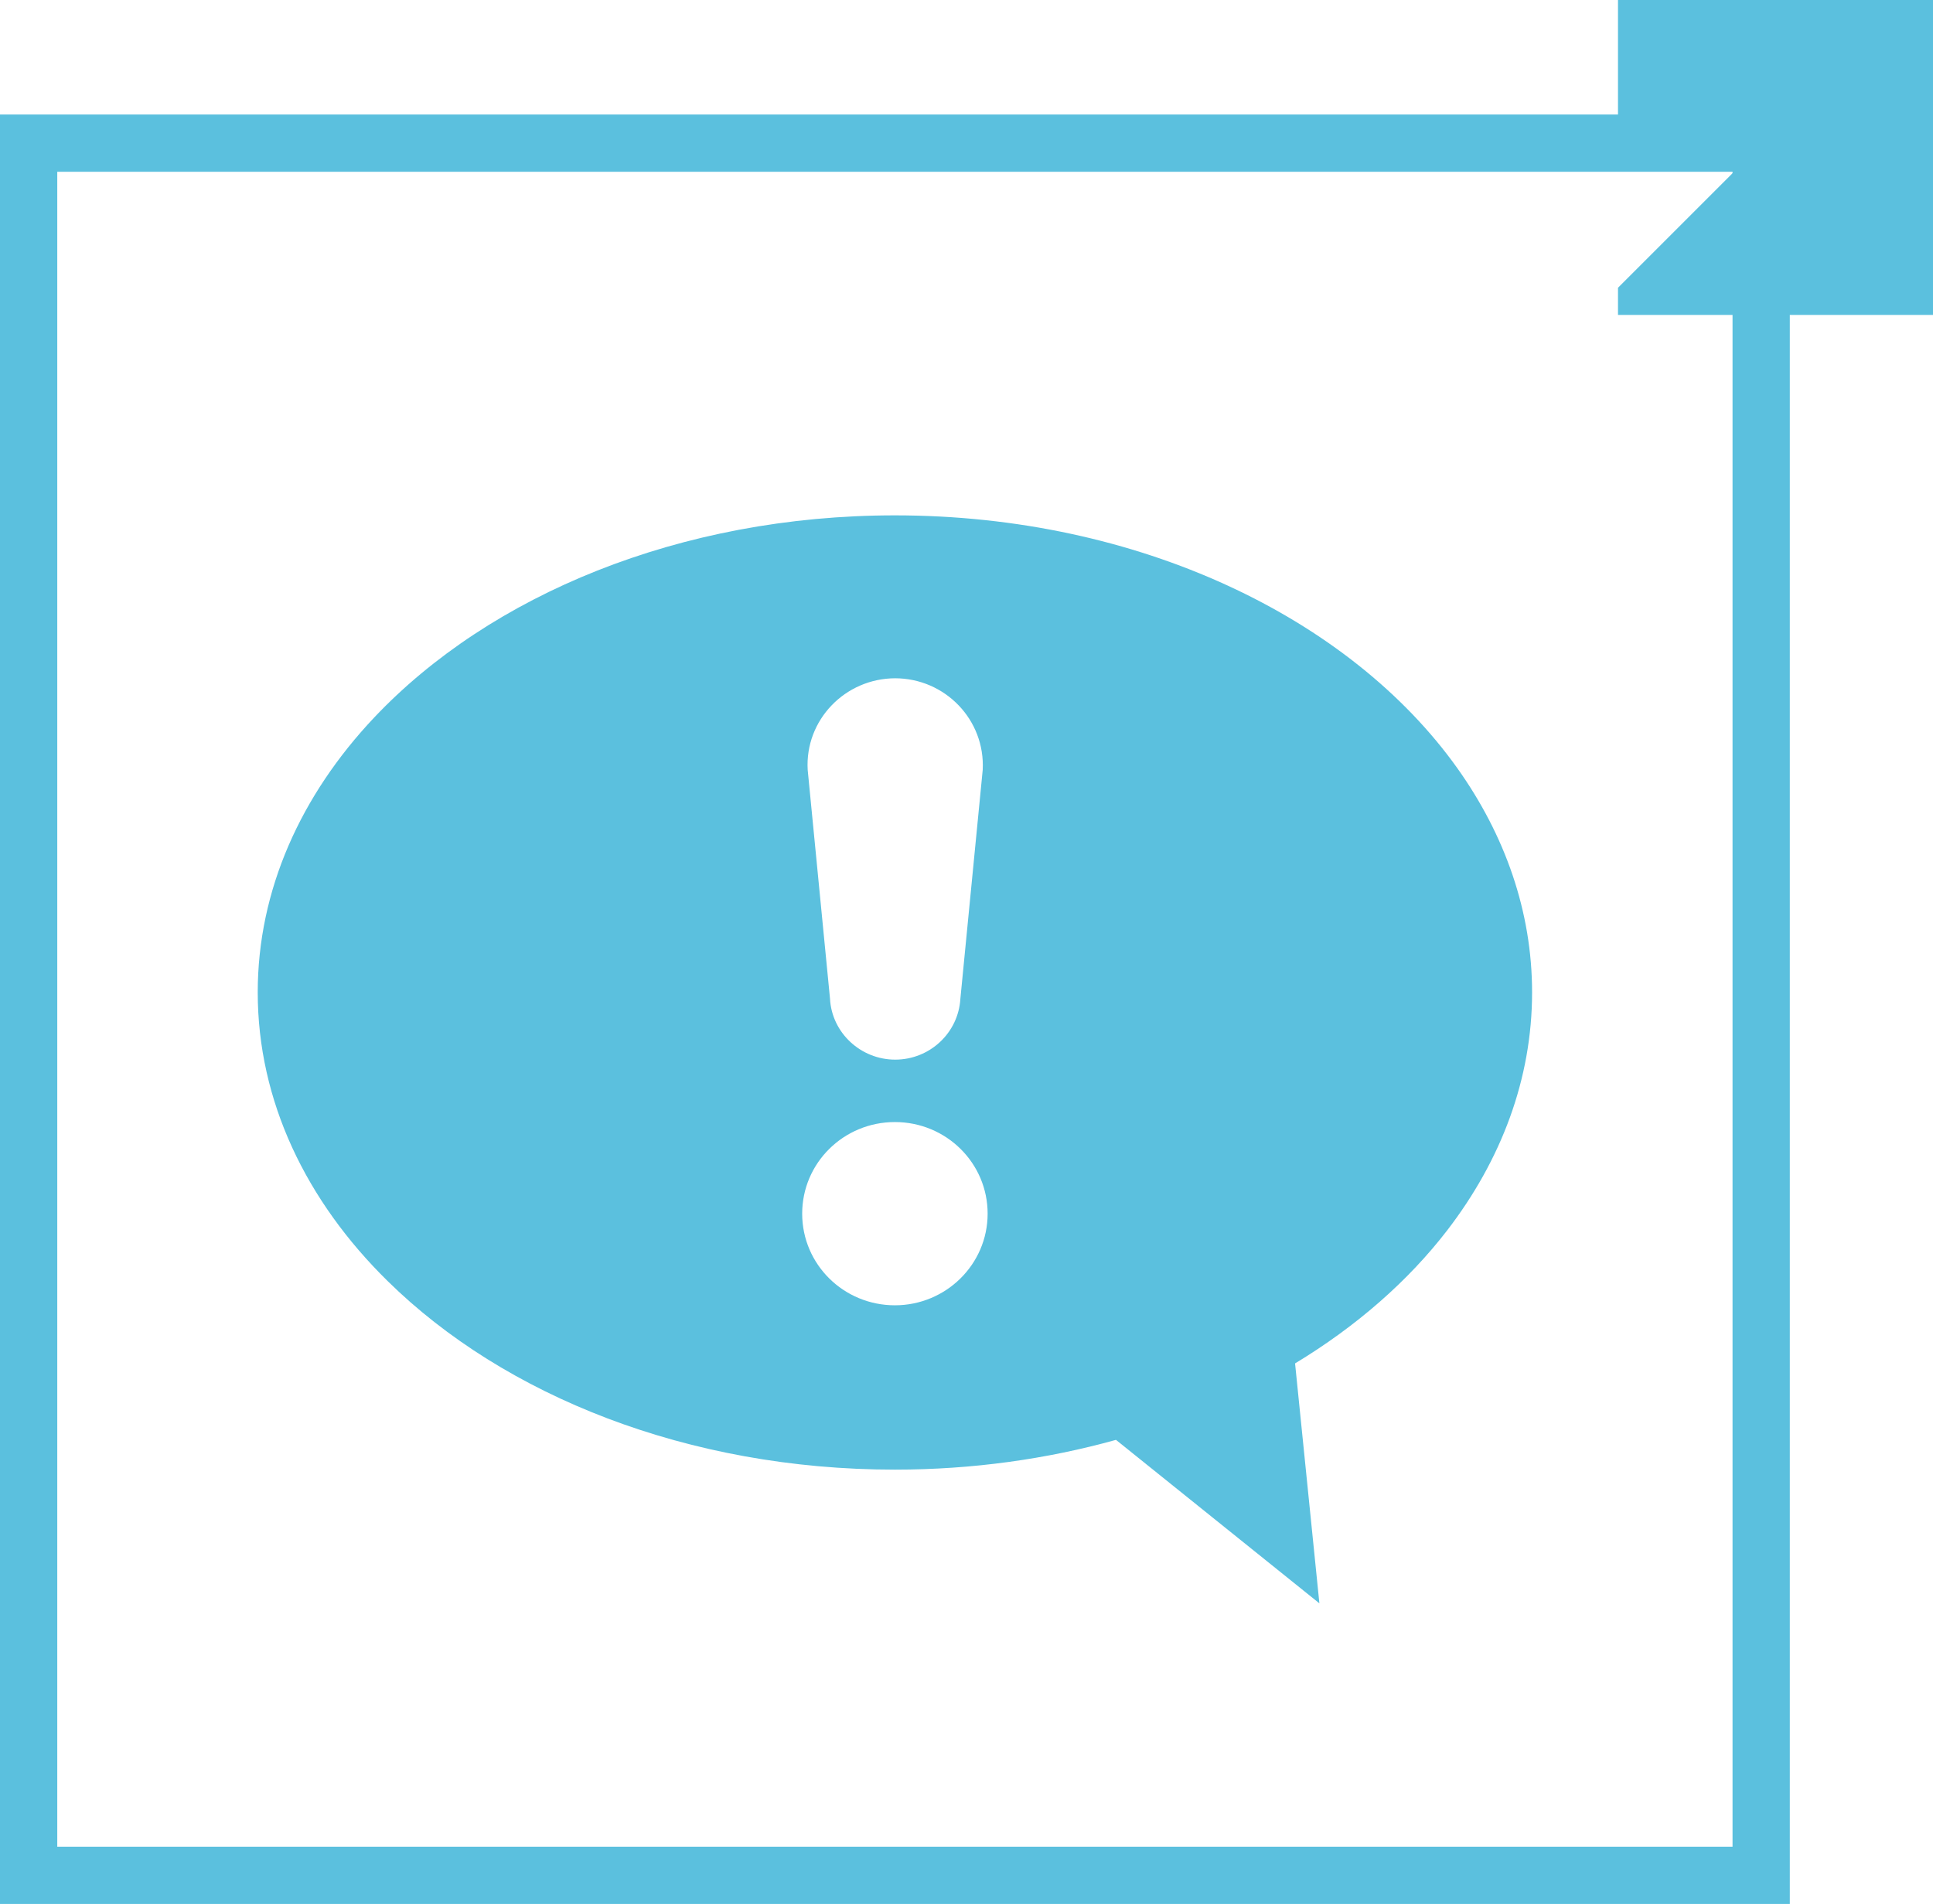
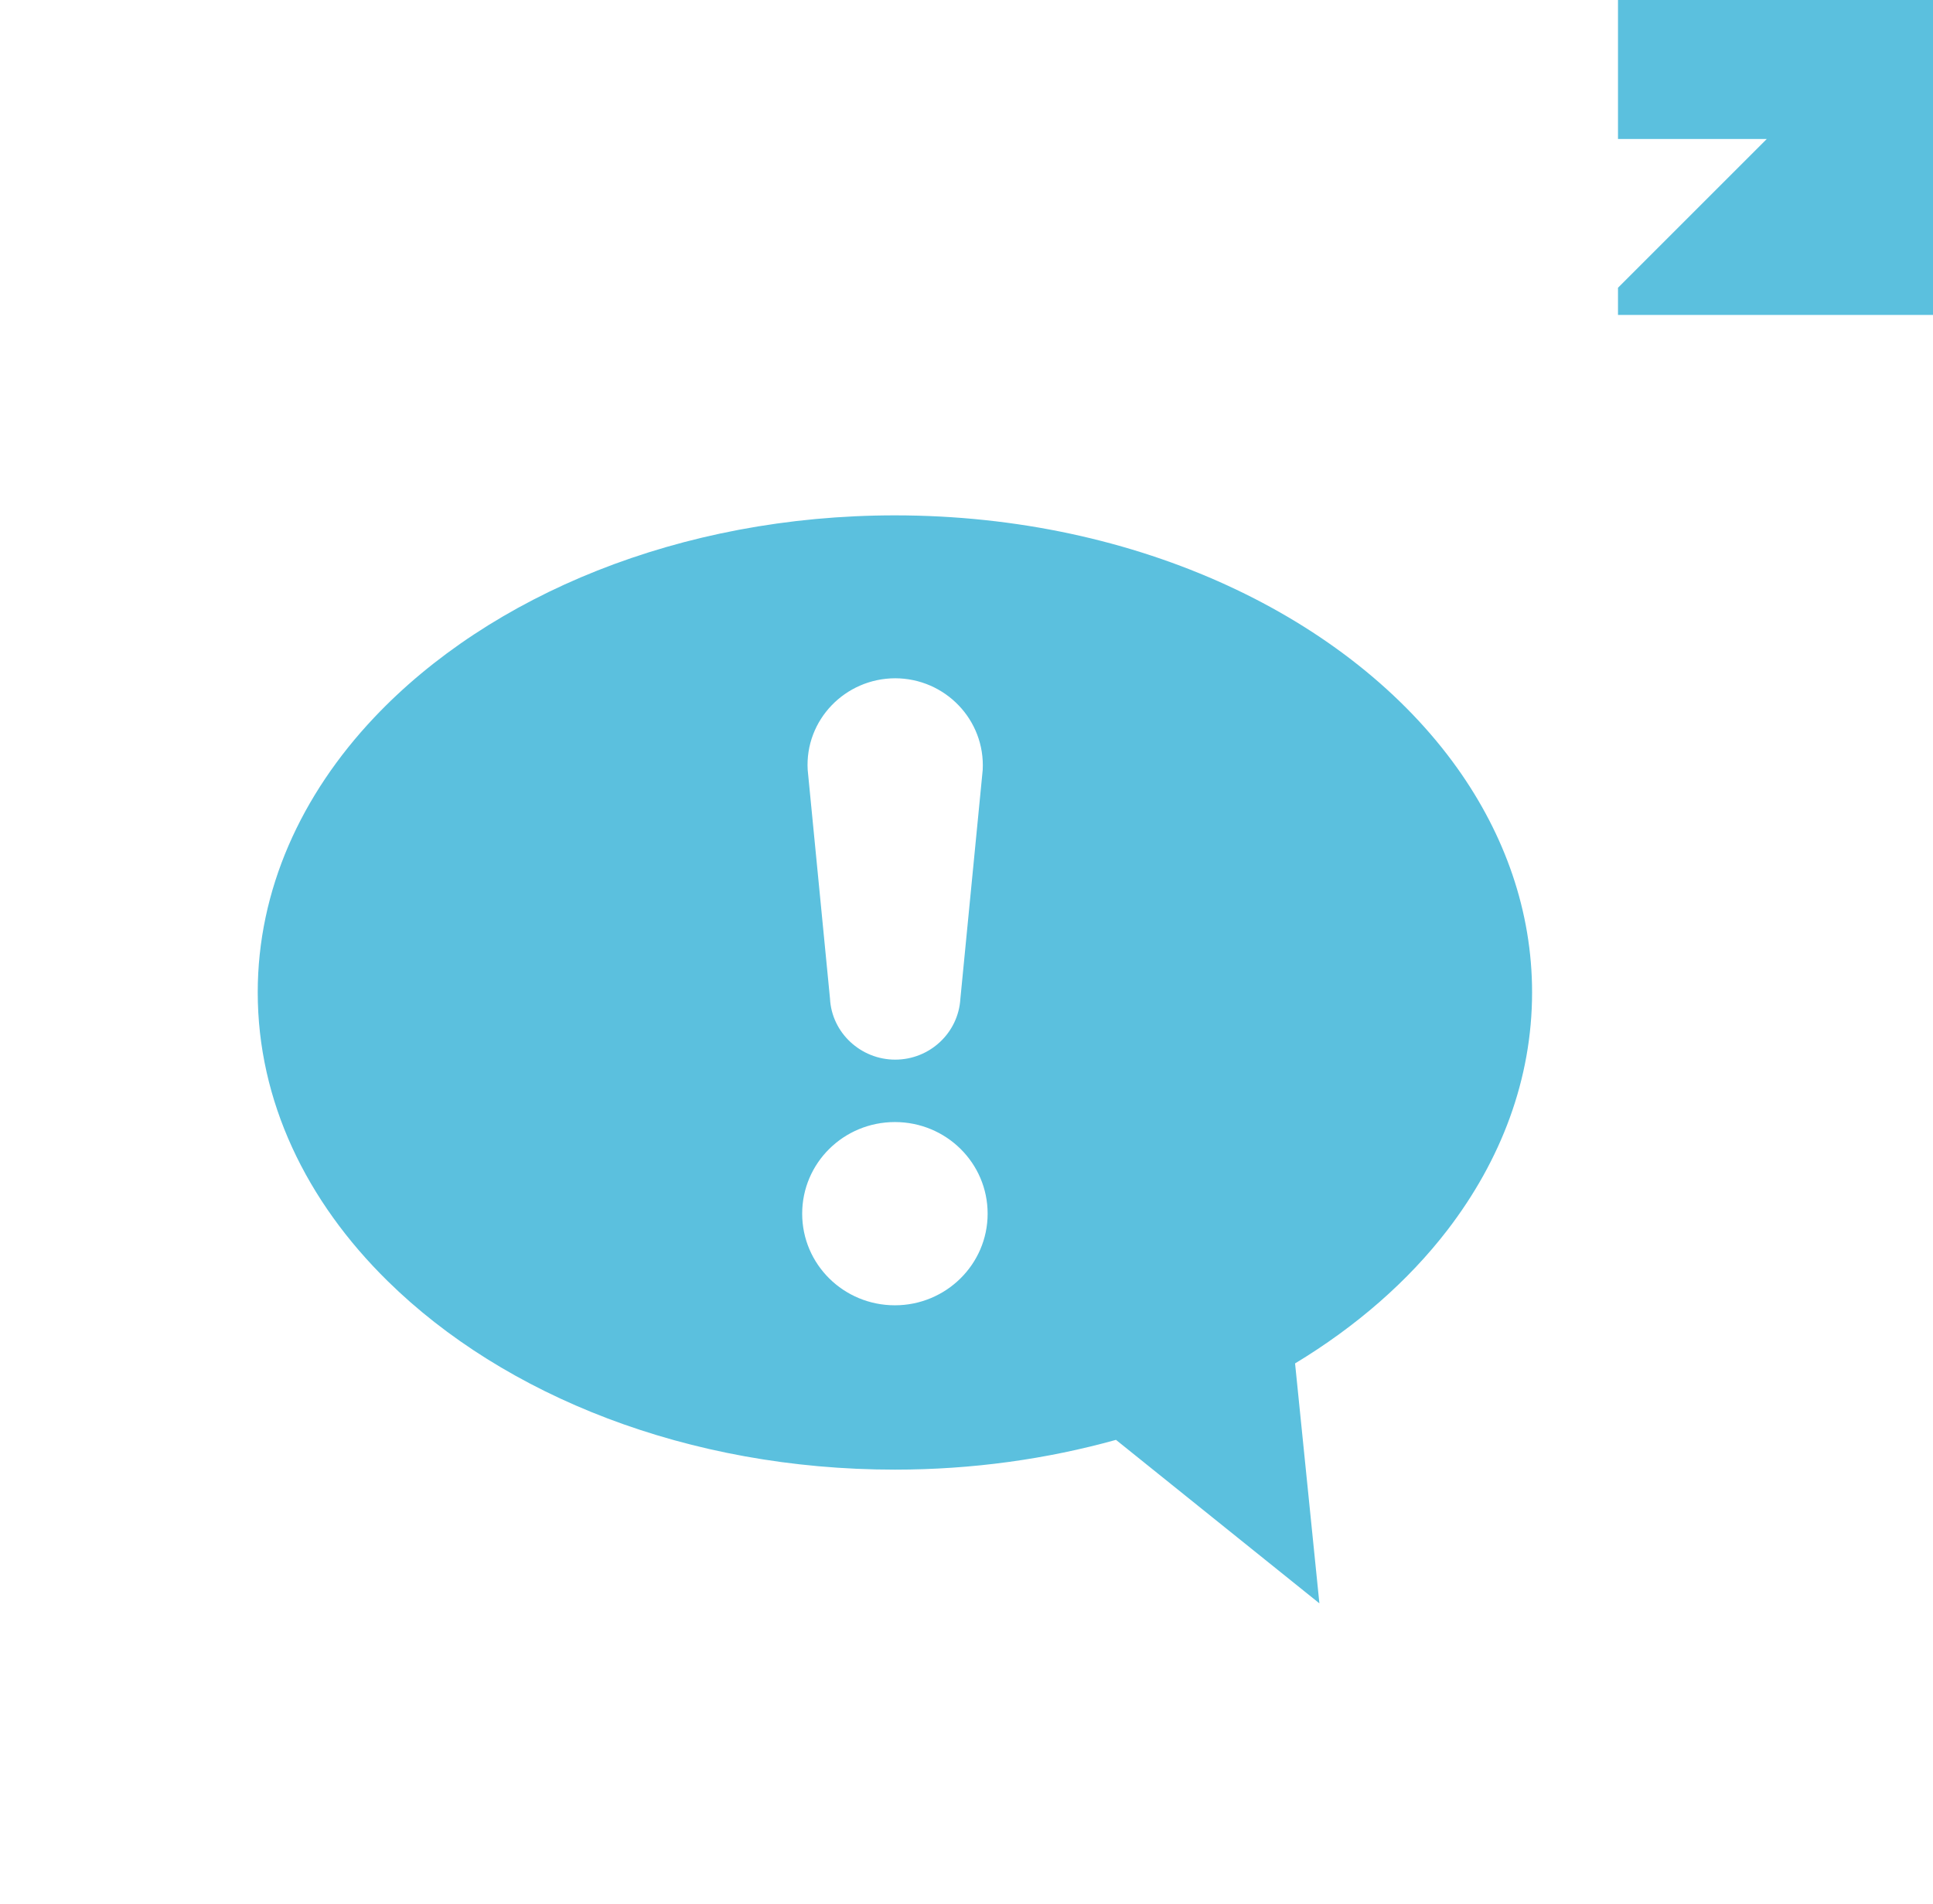
<svg xmlns="http://www.w3.org/2000/svg" width="135px" height="133px" viewBox="0 0 135 133" version="1.1">
  <title>CLZ COMICS - logo - eigen kleur</title>
  <g id="Page-1" stroke="none" stroke-width="1" fill="none" fill-rule="evenodd">
    <g id="dikke-icons-in-eigen-kleur" fill-rule="nonzero">
      <g id="clz-comics-dik-copy-2">
        <path d="M113,0 L113,9.711 C113,9.711 123.389,9.711 123.389,9.711 L113,20.1 L113,22 C113,22 135,22 135,22 L135,0 C135,0 113,0 113,0 Z M101.779,53.66 C94.291,43.16 79.519,36 62.5,36 C47.485,36 34.209,41.58 26.135,50.12 C21.015,55.54 18,62.18 18,69.32 C18,76.9 21.379,83.9 27.086,89.5 C35.221,97.5 48.051,102.66 62.5,102.66 C67.923,102.66 73.124,101.92 77.94,100.58 L92.146,112 L90.447,95.24 C94.716,92.66 98.339,89.5 101.091,85.92 C104.835,81.04 107,75.38 107,69.32 C107,63.66 105.098,58.32 101.779,53.66 L101.779,53.66 Z M62.5,47.38 C66.021,47.38 68.814,50.3 68.632,53.78 L67.073,69.76 C66.932,72.16 64.928,74.02 62.52,74.02 C60.112,74.02 58.088,72.14 57.967,69.76 L56.409,53.78 C56.206,50.3 59.019,47.38 62.54,47.38 L62.5,47.38 Z M62.5,91.18 C58.918,91.18 56.024,88.32 56.024,84.78 C56.024,81.24 58.918,78.38 62.5,78.38 C66.082,78.38 68.976,81.24 68.976,84.78 C68.976,88.32 66.062,91.18 62.5,91.18 Z" id="Combined-Shape" fill="#5BC0DE" />
-         <rect id="Rectangle" stroke="#5BC0DE" stroke-width="4" x="2" y="10" width="121" height="121" />
      </g>
    </g>
  </g>
</svg>